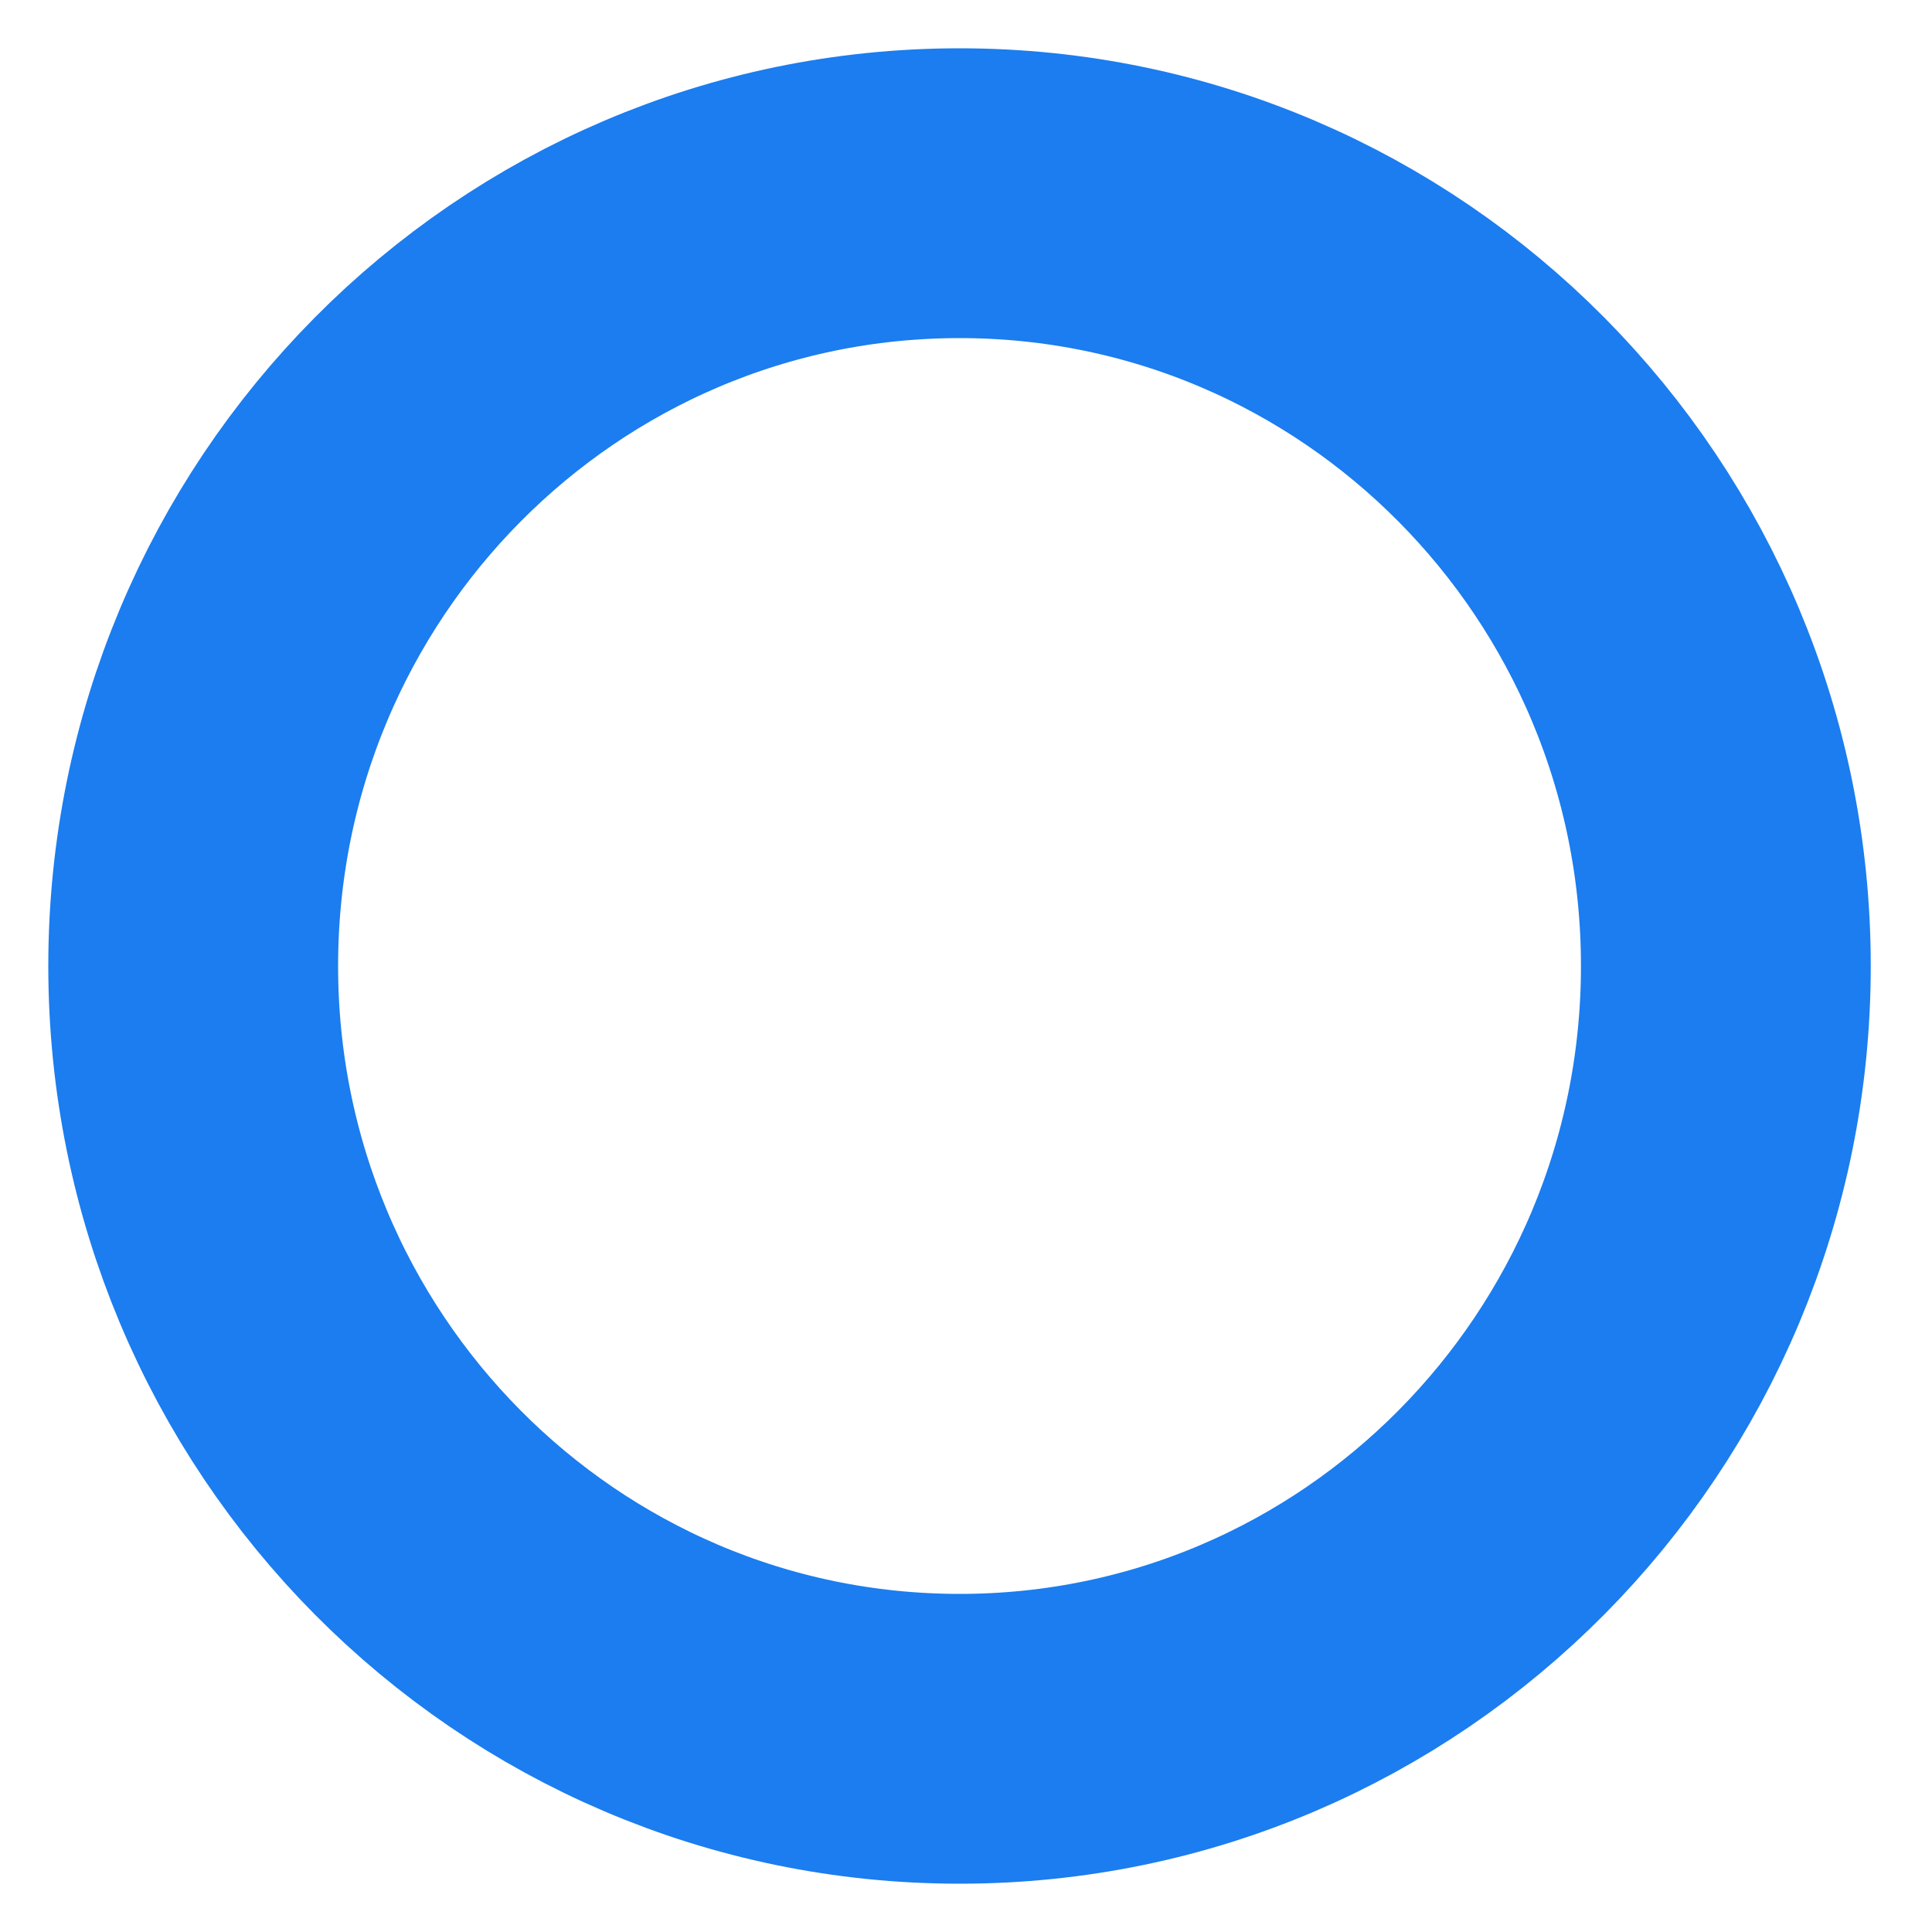
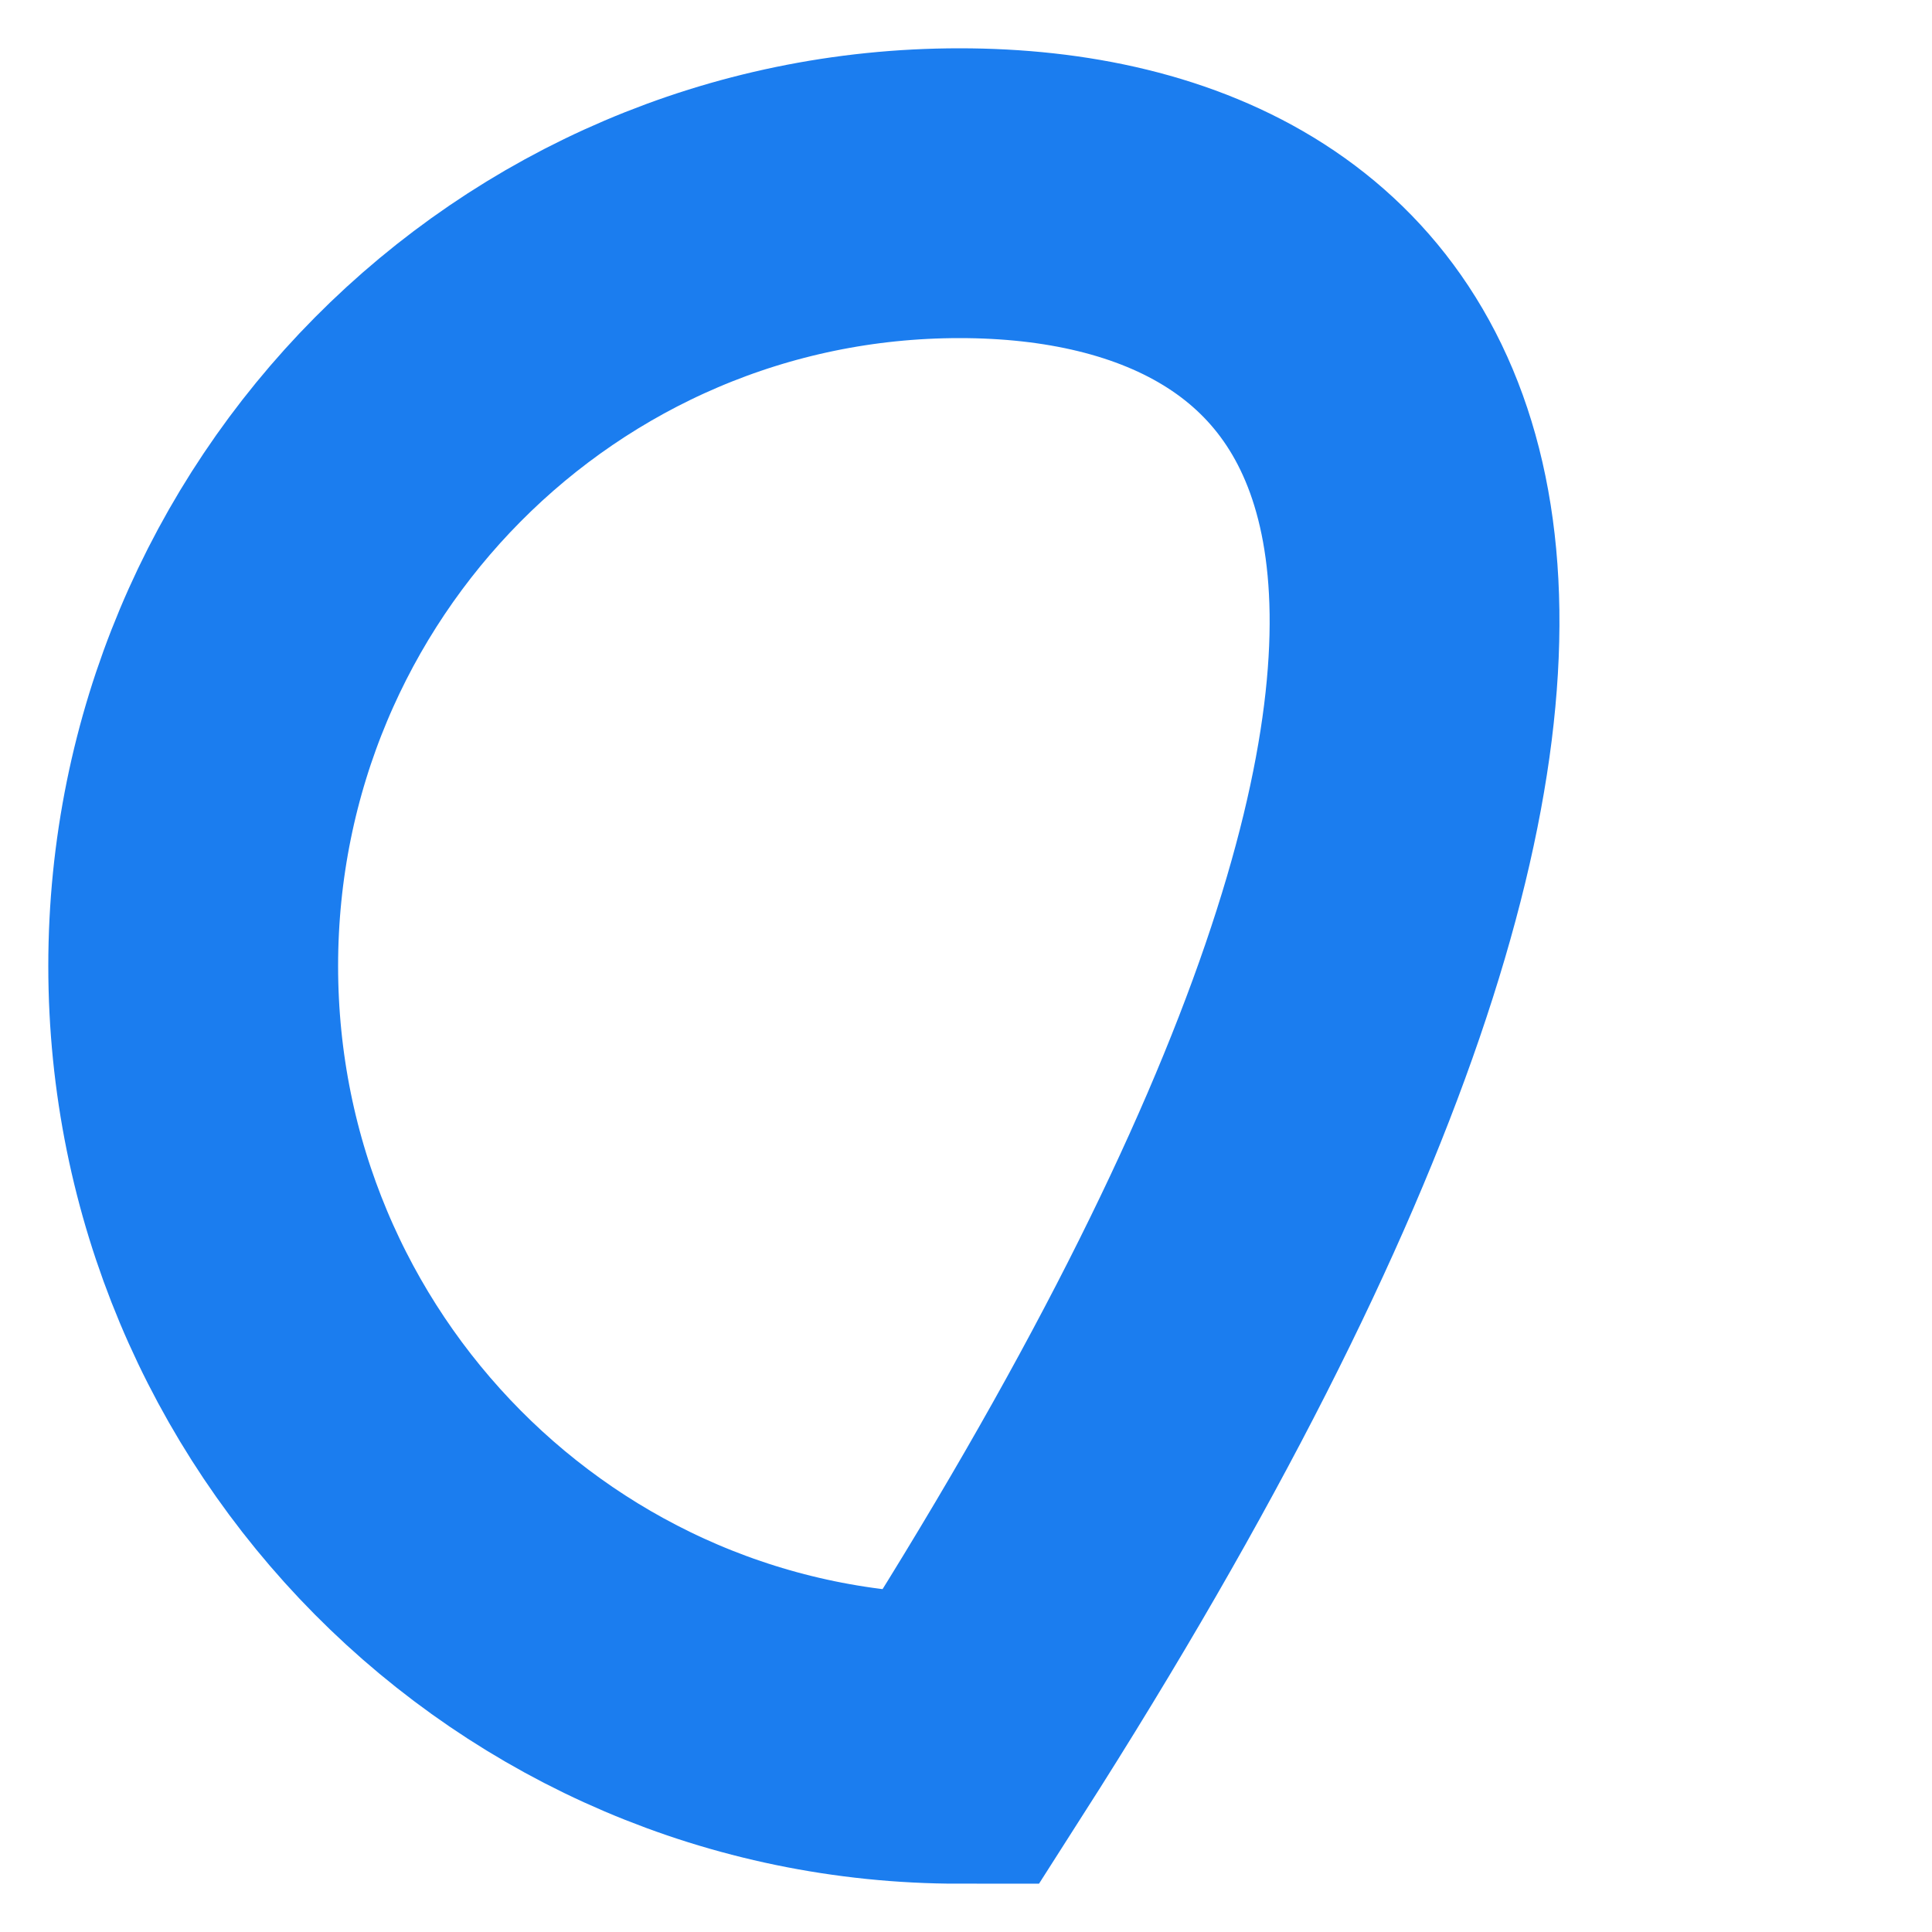
<svg xmlns="http://www.w3.org/2000/svg" fill="none" height="100%" overflow="visible" preserveAspectRatio="none" style="display: block;" viewBox="0 0 10 10" width="100%">
-   <path d="M4.967 9C7.157 9 8.933 7.209 8.933 5C8.933 2.791 7.157 1 4.967 1C2.776 1 1 2.791 1 5C1 7.209 2.776 9 4.967 9Z" id="Vector" stroke="#1B7DEF" stroke-linecap="round" stroke-width="1.5" />
+   <path d="M4.967 9C8.933 2.791 7.157 1 4.967 1C2.776 1 1 2.791 1 5C1 7.209 2.776 9 4.967 9Z" id="Vector" stroke="#1B7DEF" stroke-linecap="round" stroke-width="1.5" />
</svg>